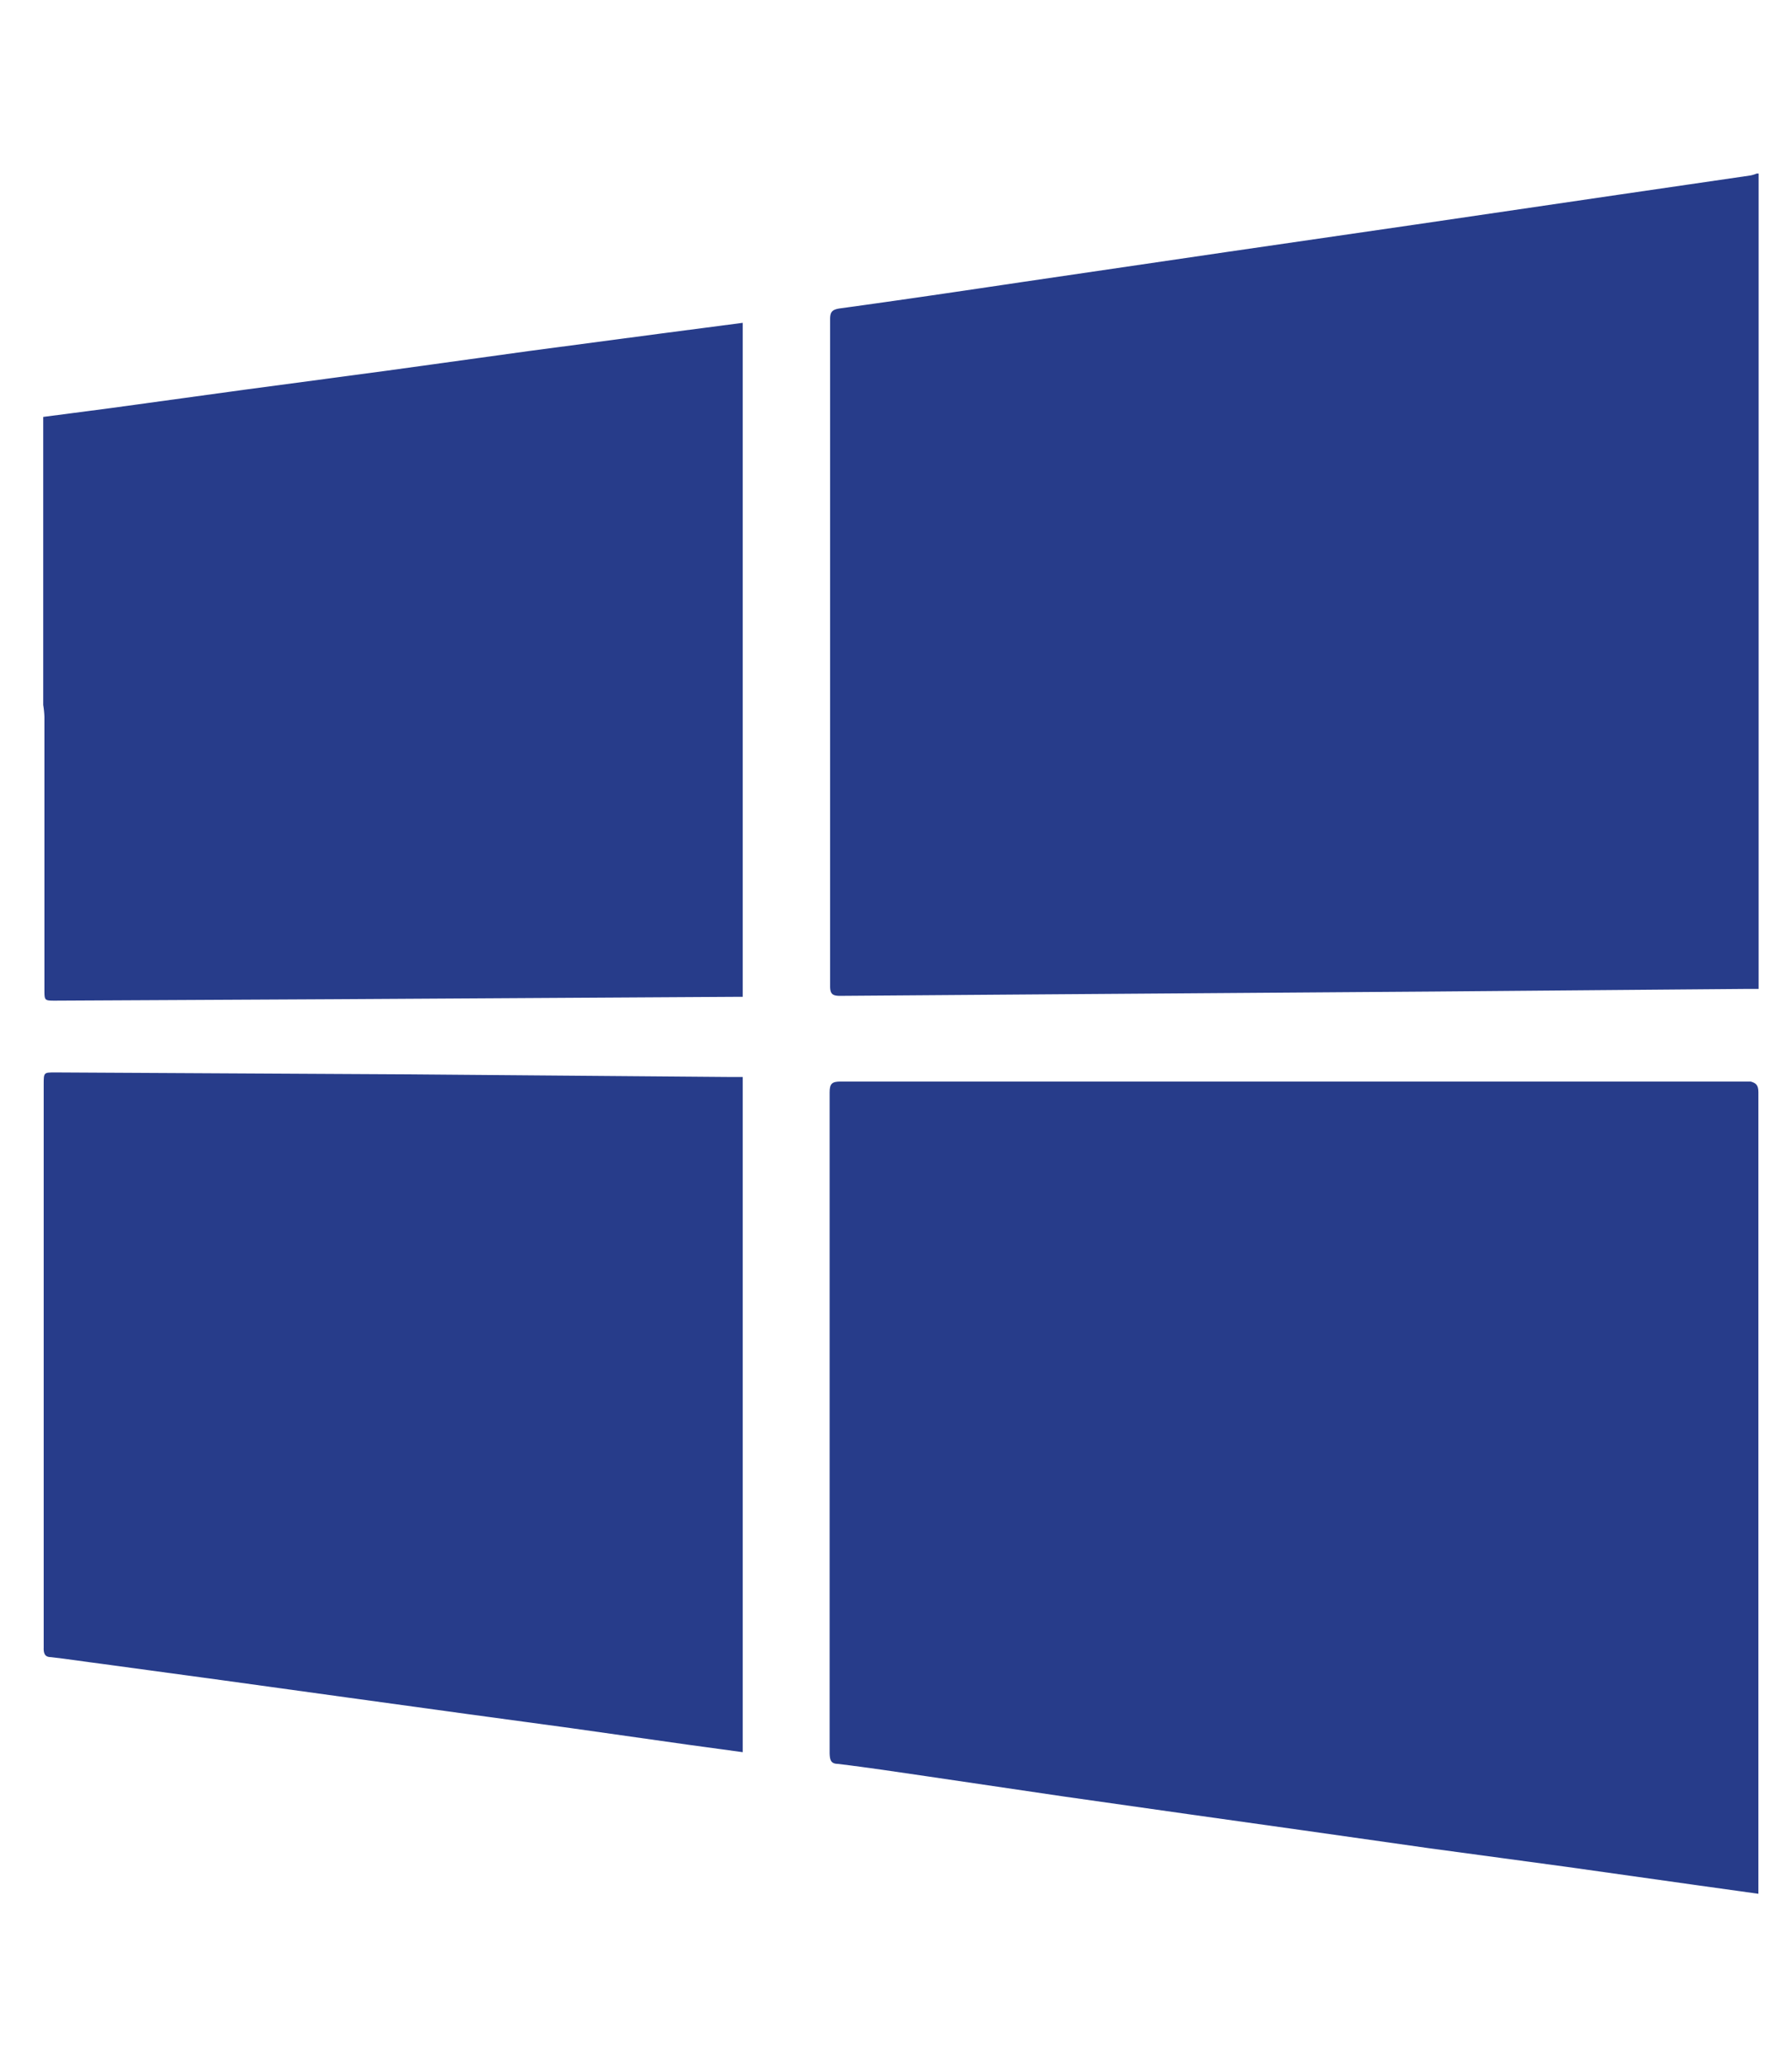
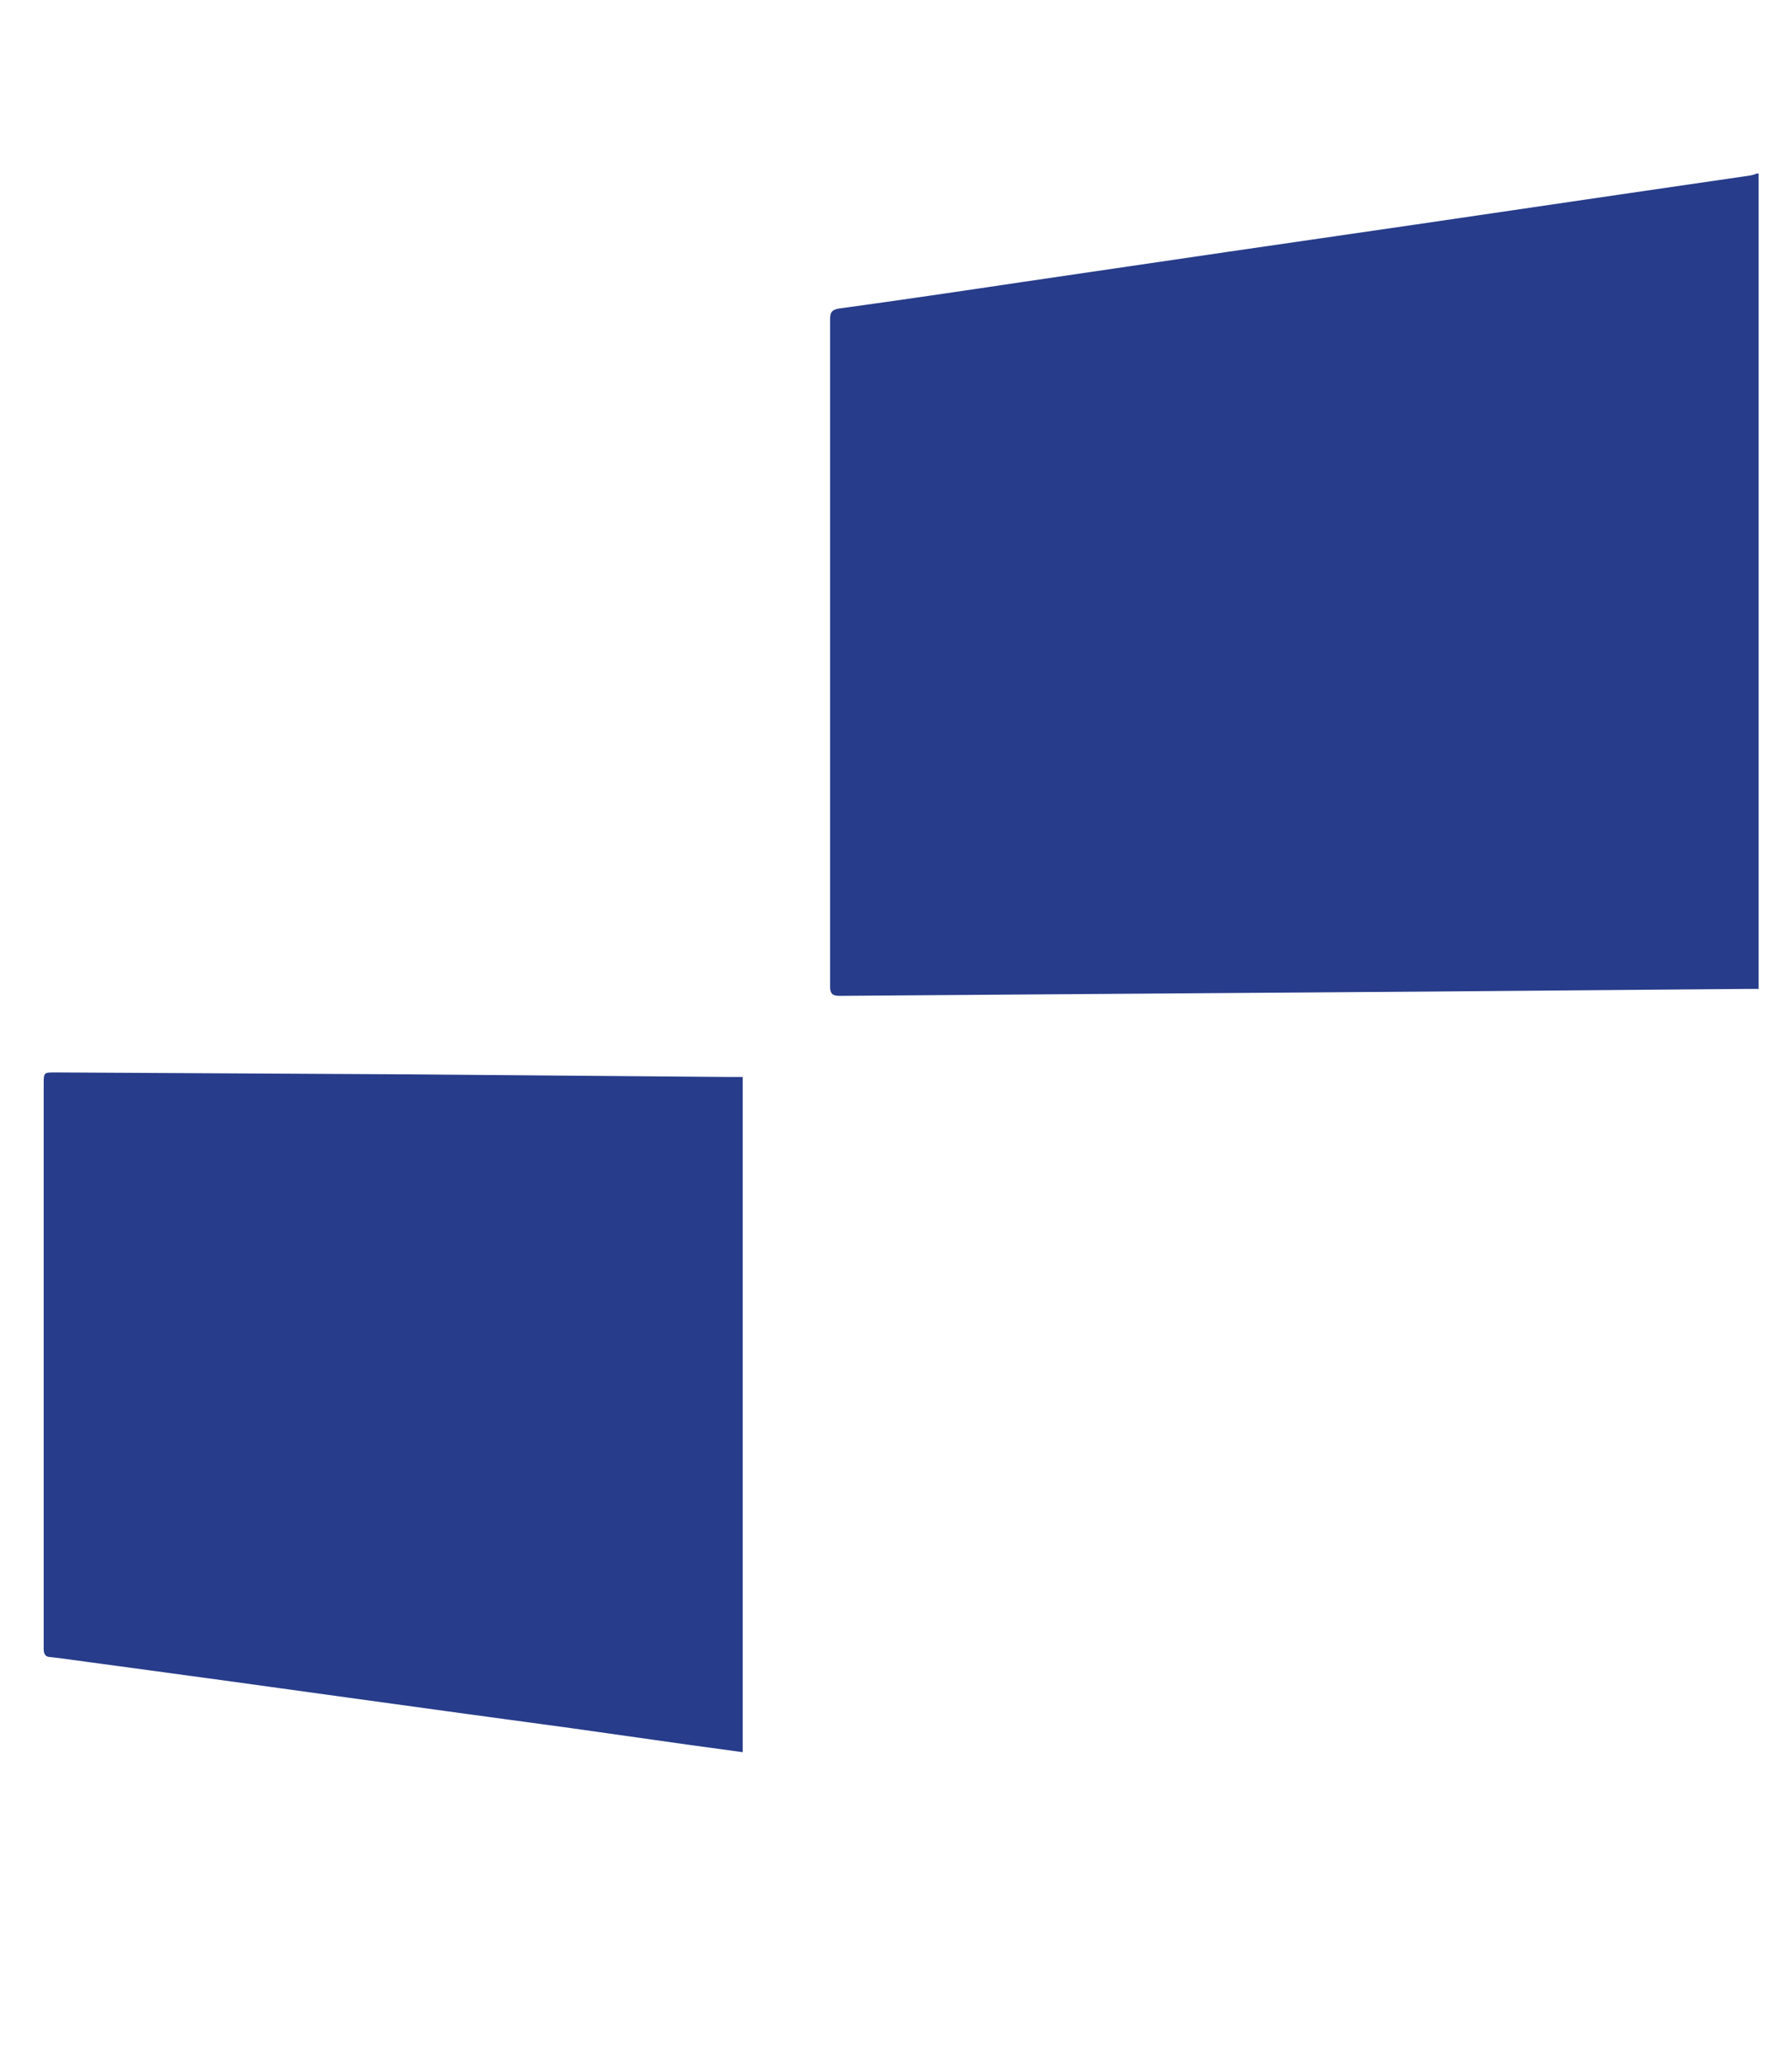
<svg xmlns="http://www.w3.org/2000/svg" id="Layer_1" data-name="Layer 1" viewBox="0 0 74.65 86.13">
  <defs>
    <style>.cls-1{fill:#273c8a;}</style>
  </defs>
  <path class="cls-1" d="M73.26,7.23c0,.15,0,.3,0,.46V41.2c-.15,0-.28,0-.42,0l-13.15.11-16.6.12L35,41.49c-.31,0-.42-.07-.42-.4q0-13.89,0-27.79c0-.3.08-.4.4-.45,2.56-.35,5.12-.73,7.67-1.11l8.44-1.24L59,9.35l8.44-1.24,5.48-.8a1.29,1.29,0,0,0,.26-.08Z" />
-   <path class="cls-1" d="M30.94,13.45V41.53l-.36,0-16.7.1-11.57.06c-.46,0-.46,0-.46-.47q0-5.68,0-11.36a4.07,4.07,0,0,0-.05-.49v-12L4.63,17l5.53-.76,5.91-.79,6-.83,5.43-.72Z" />
-   <path class="cls-1" d="M73.25,45.5q0,16.53,0,33.06c0,.11,0,.21,0,.34l-2.65-.37-5.32-.75L59.52,77l-5.21-.74-4.76-.67-5.21-.74L38.58,74c-1.22-.18-2.43-.36-3.65-.51-.33,0-.36-.17-.37-.44q0-6.87,0-13.72c0-4.61,0-9.21,0-13.82,0-.36.1-.45.45-.45l35,0c1,0,1.94,0,2.92,0C73.14,45.12,73.25,45.2,73.25,45.5Z" />
  <path class="cls-1" d="M30.94,44.87V73l-2.27-.31L23.8,72l-4.34-.59-4.94-.68L9.24,70l-5-.68c-.71-.09-1.41-.2-2.12-.28-.27,0-.31-.18-.3-.41V45.18c0-.5,0-.5.48-.5l14.7.08,13.44.11Z" />
</svg>